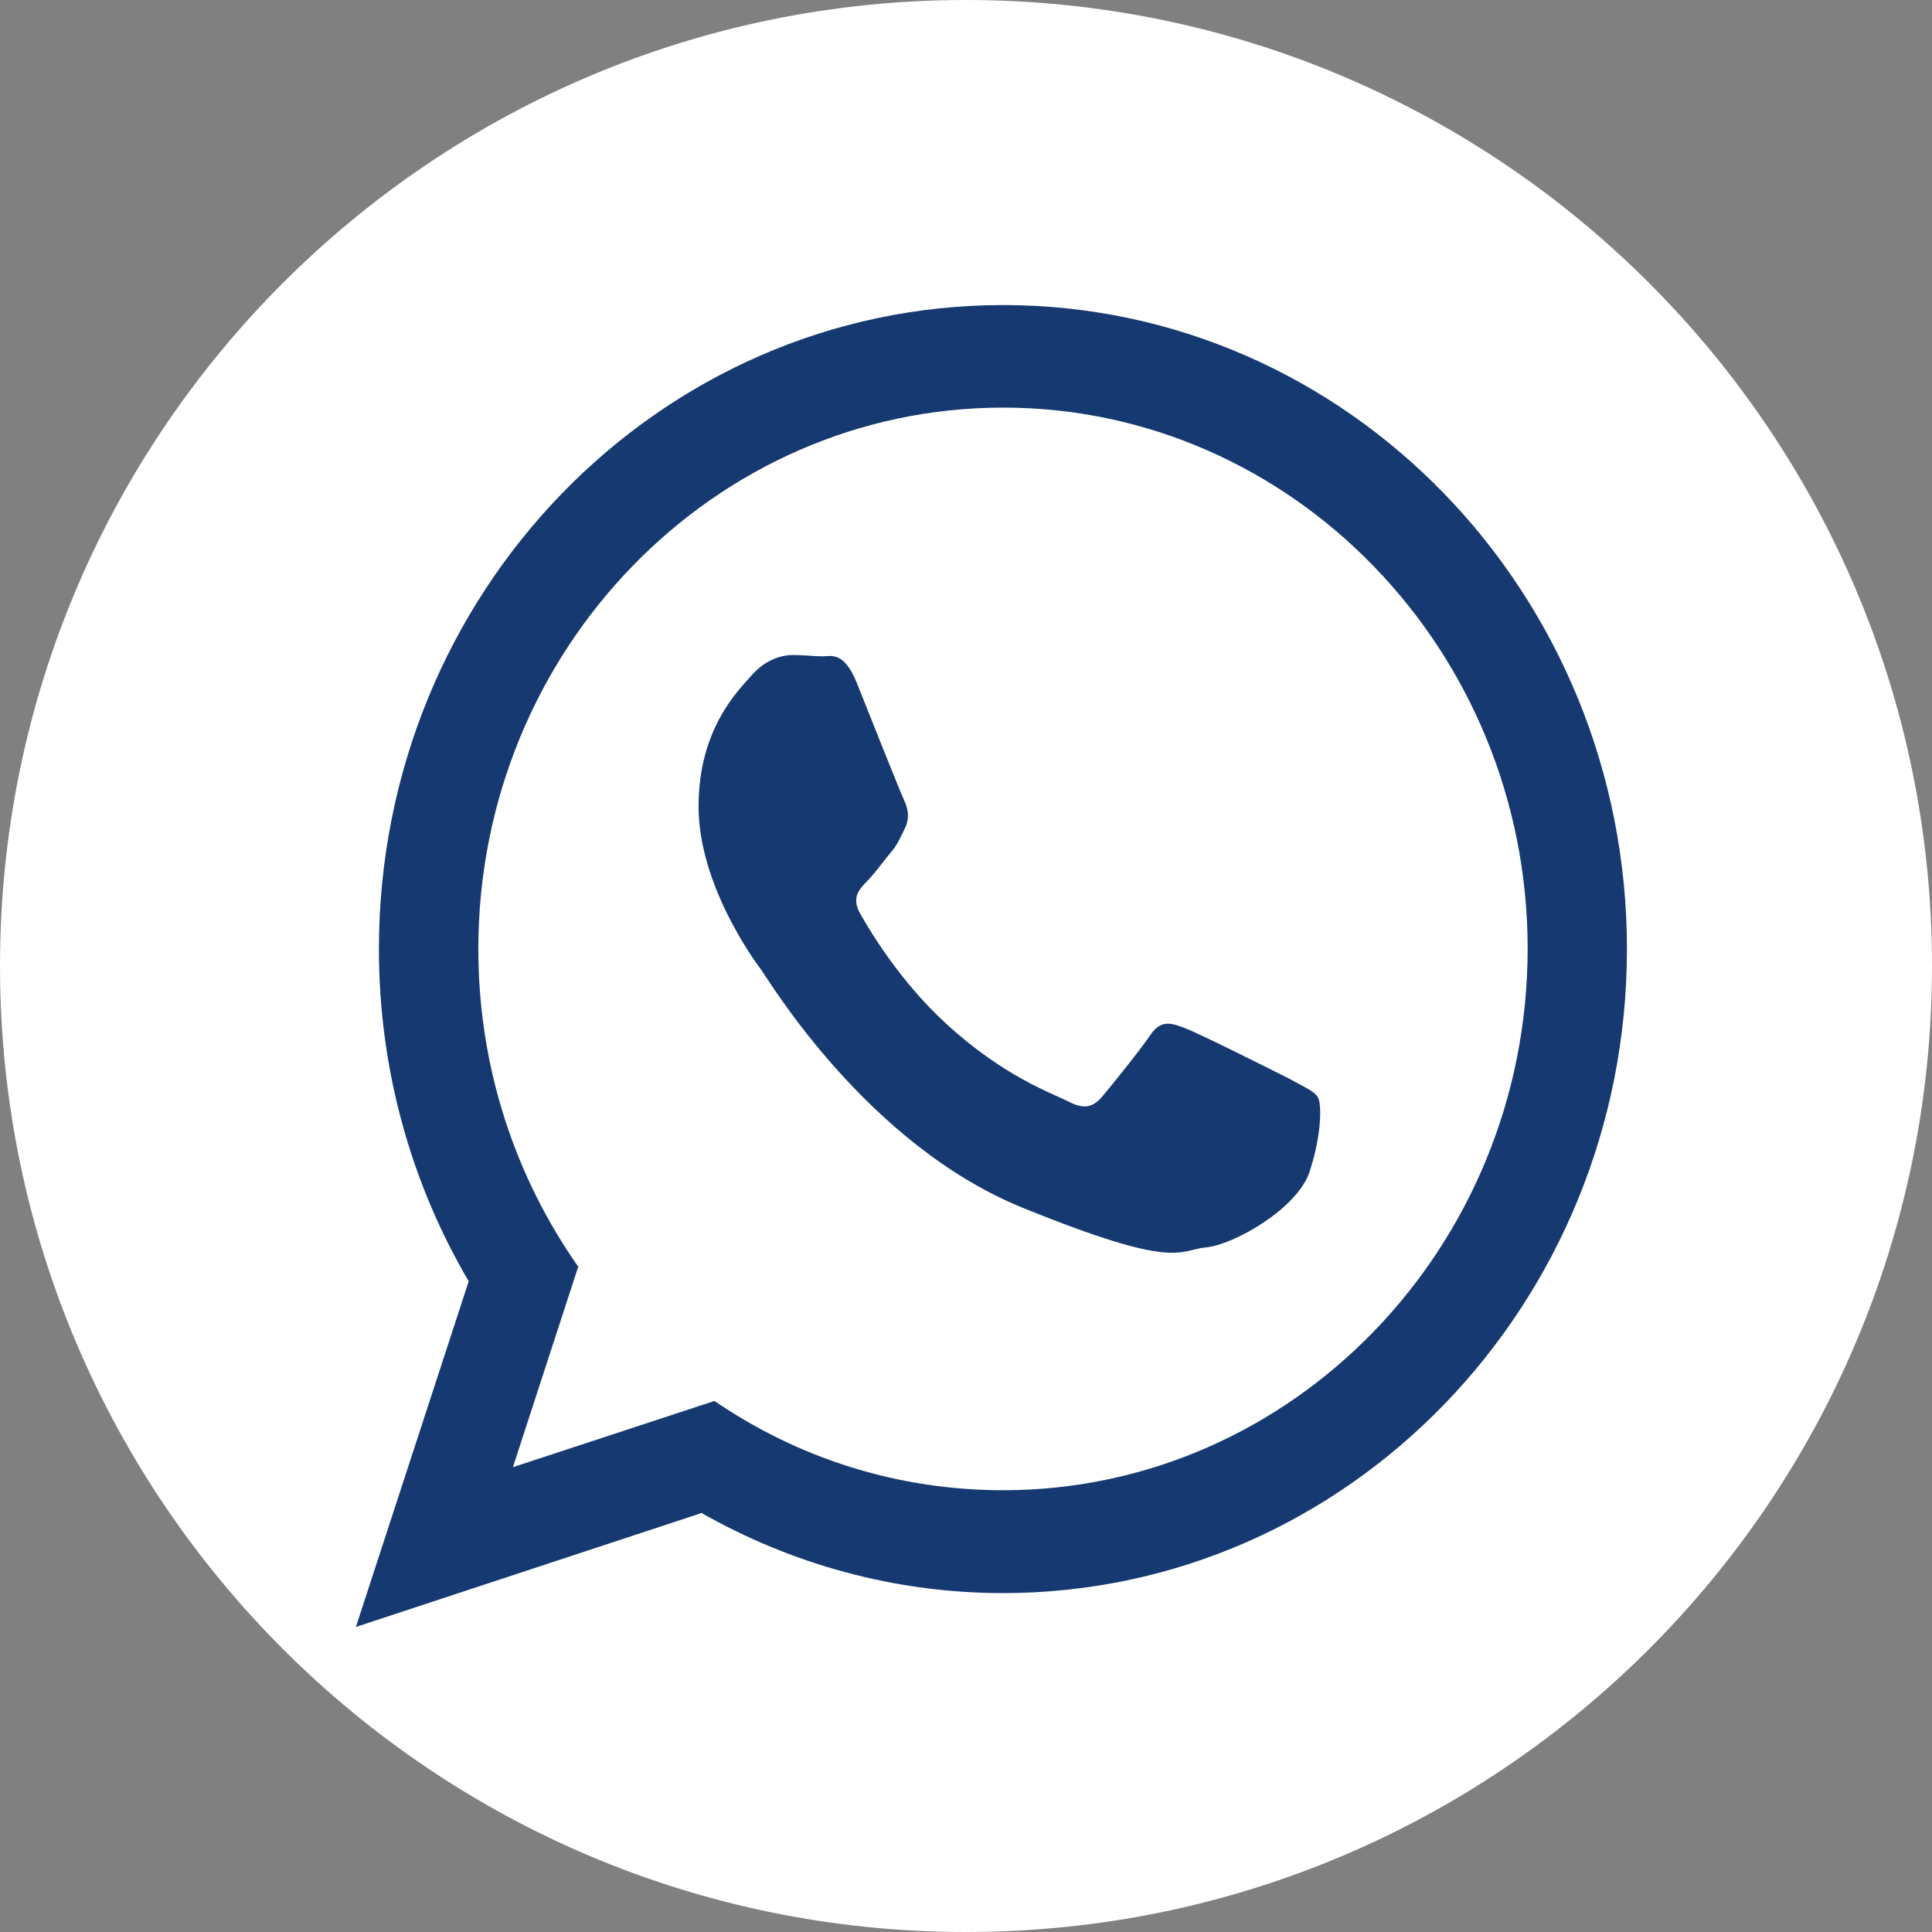
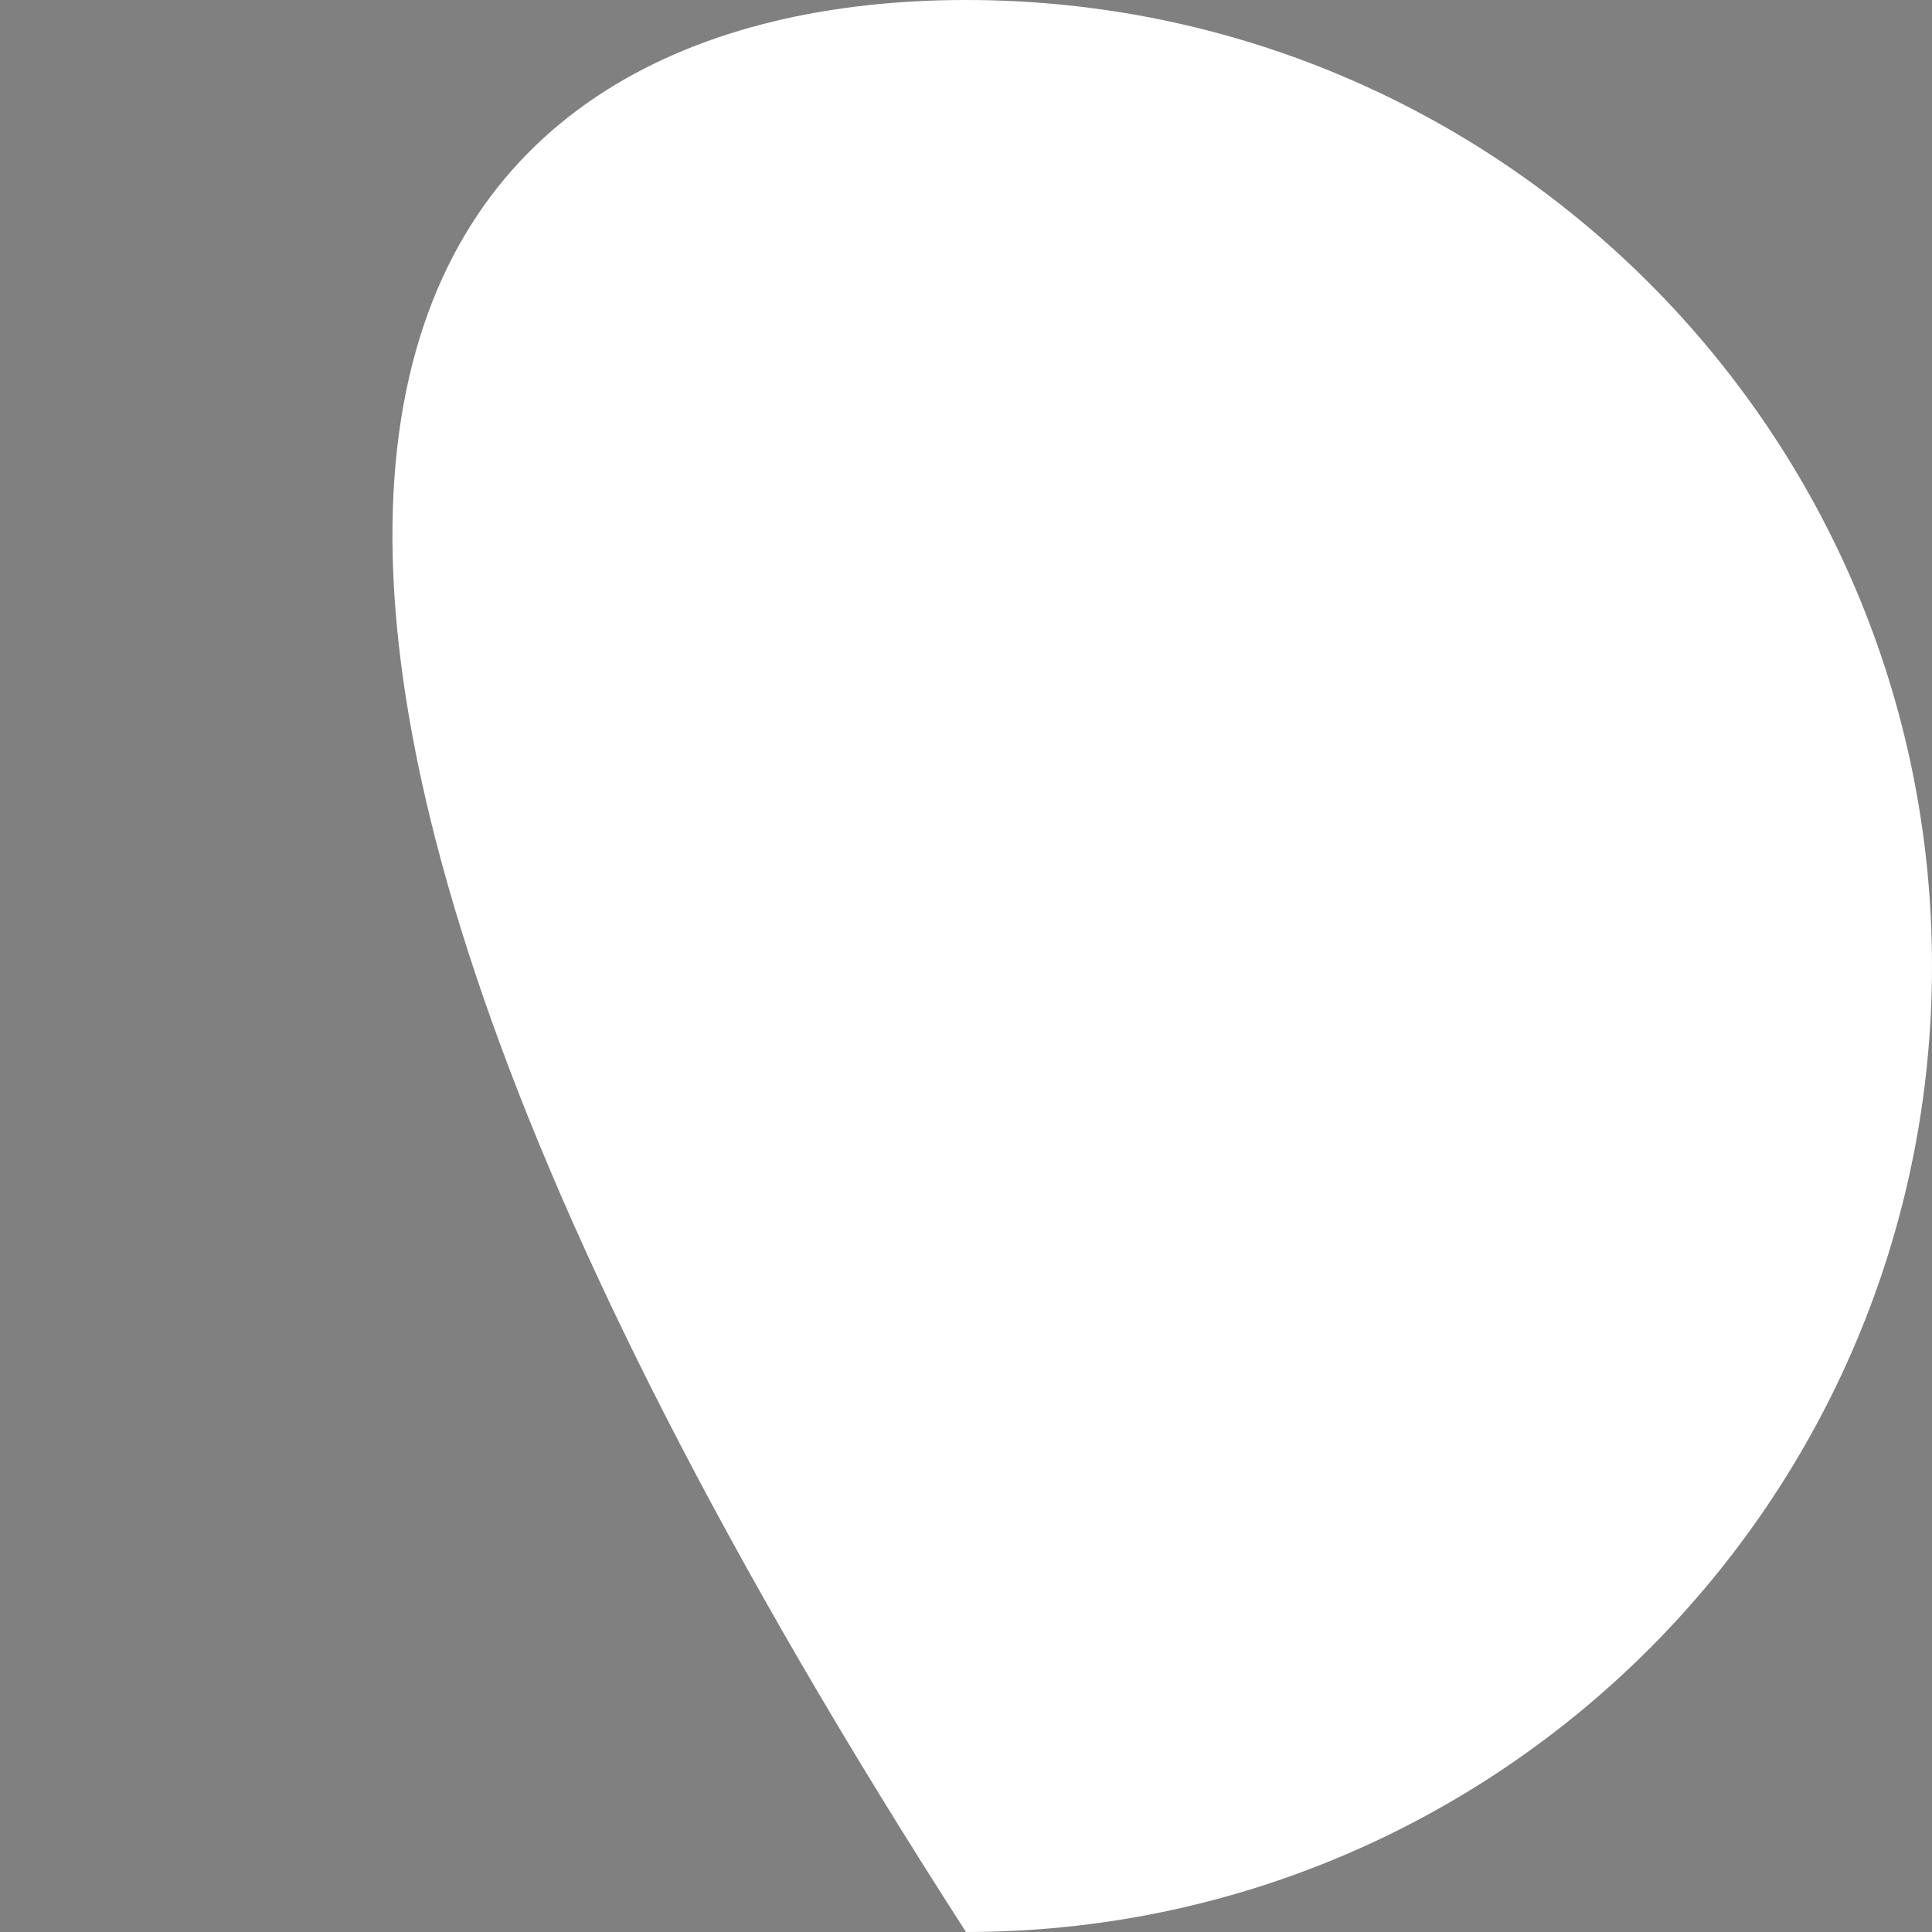
<svg xmlns="http://www.w3.org/2000/svg" width="38" height="38" viewBox="0 0 38 38" fill="none">
  <rect x="0" y="0" width="38" height="38" fill="#808080" stroke="none" />
-   <path d="M19 38C8.507 38 0 29.493 0 19C0 8.507 8.507 0 19 0C29.493 0 38 8.507 38 19C38 29.493 29.493 38 19 38Z" fill="white" />
-   <path d="M32 18.666C32 25.657 26.507 31.334 19.73 31.334C17.581 31.334 15.557 30.757 13.799 29.759L7 32L9.219 25.201C8.098 23.294 7.453 21.057 7.453 18.667C7.453 11.673 12.948 6 19.73 6C26.507 6 32 11.673 32 18.666ZM19.73 8.017C14.042 8.017 9.408 12.791 9.408 18.667C9.408 21.001 10.14 23.159 11.373 24.914L10.088 28.858L14.053 27.555C15.68 28.669 17.632 29.311 19.73 29.311C25.415 29.311 30.047 24.535 30.047 18.659C30.047 12.793 25.415 8.017 19.73 8.017ZM25.923 21.585C25.85 21.458 25.65 21.381 25.353 21.214C25.044 21.059 23.571 20.317 23.288 20.215C23.018 20.111 22.818 20.061 22.618 20.369C22.408 20.676 21.838 21.382 21.665 21.585C21.479 21.791 21.306 21.817 21.008 21.663C20.715 21.51 19.74 21.181 18.593 20.119C17.701 19.301 17.094 18.286 16.92 17.971C16.741 17.658 16.899 17.491 17.049 17.338C17.19 17.197 17.351 16.972 17.5 16.792C17.655 16.613 17.704 16.486 17.803 16.28C17.903 16.067 17.852 15.889 17.778 15.728C17.704 15.573 17.098 14.049 16.85 13.426C16.597 12.806 16.351 12.909 16.177 12.909C15.996 12.909 15.8 12.883 15.596 12.883C15.398 12.883 15.071 12.958 14.792 13.274C14.52 13.581 13.74 14.332 13.74 15.862C13.74 17.387 14.817 18.869 14.971 19.073C15.121 19.278 17.049 22.509 20.11 23.753C23.168 24.996 23.168 24.586 23.724 24.534C24.267 24.482 25.505 23.78 25.753 23.06C25.997 22.329 25.997 21.714 25.923 21.585Z" fill="#153970" />
+   <path d="M19 38C0 8.507 8.507 0 19 0C29.493 0 38 8.507 38 19C38 29.493 29.493 38 19 38Z" fill="white" />
</svg>